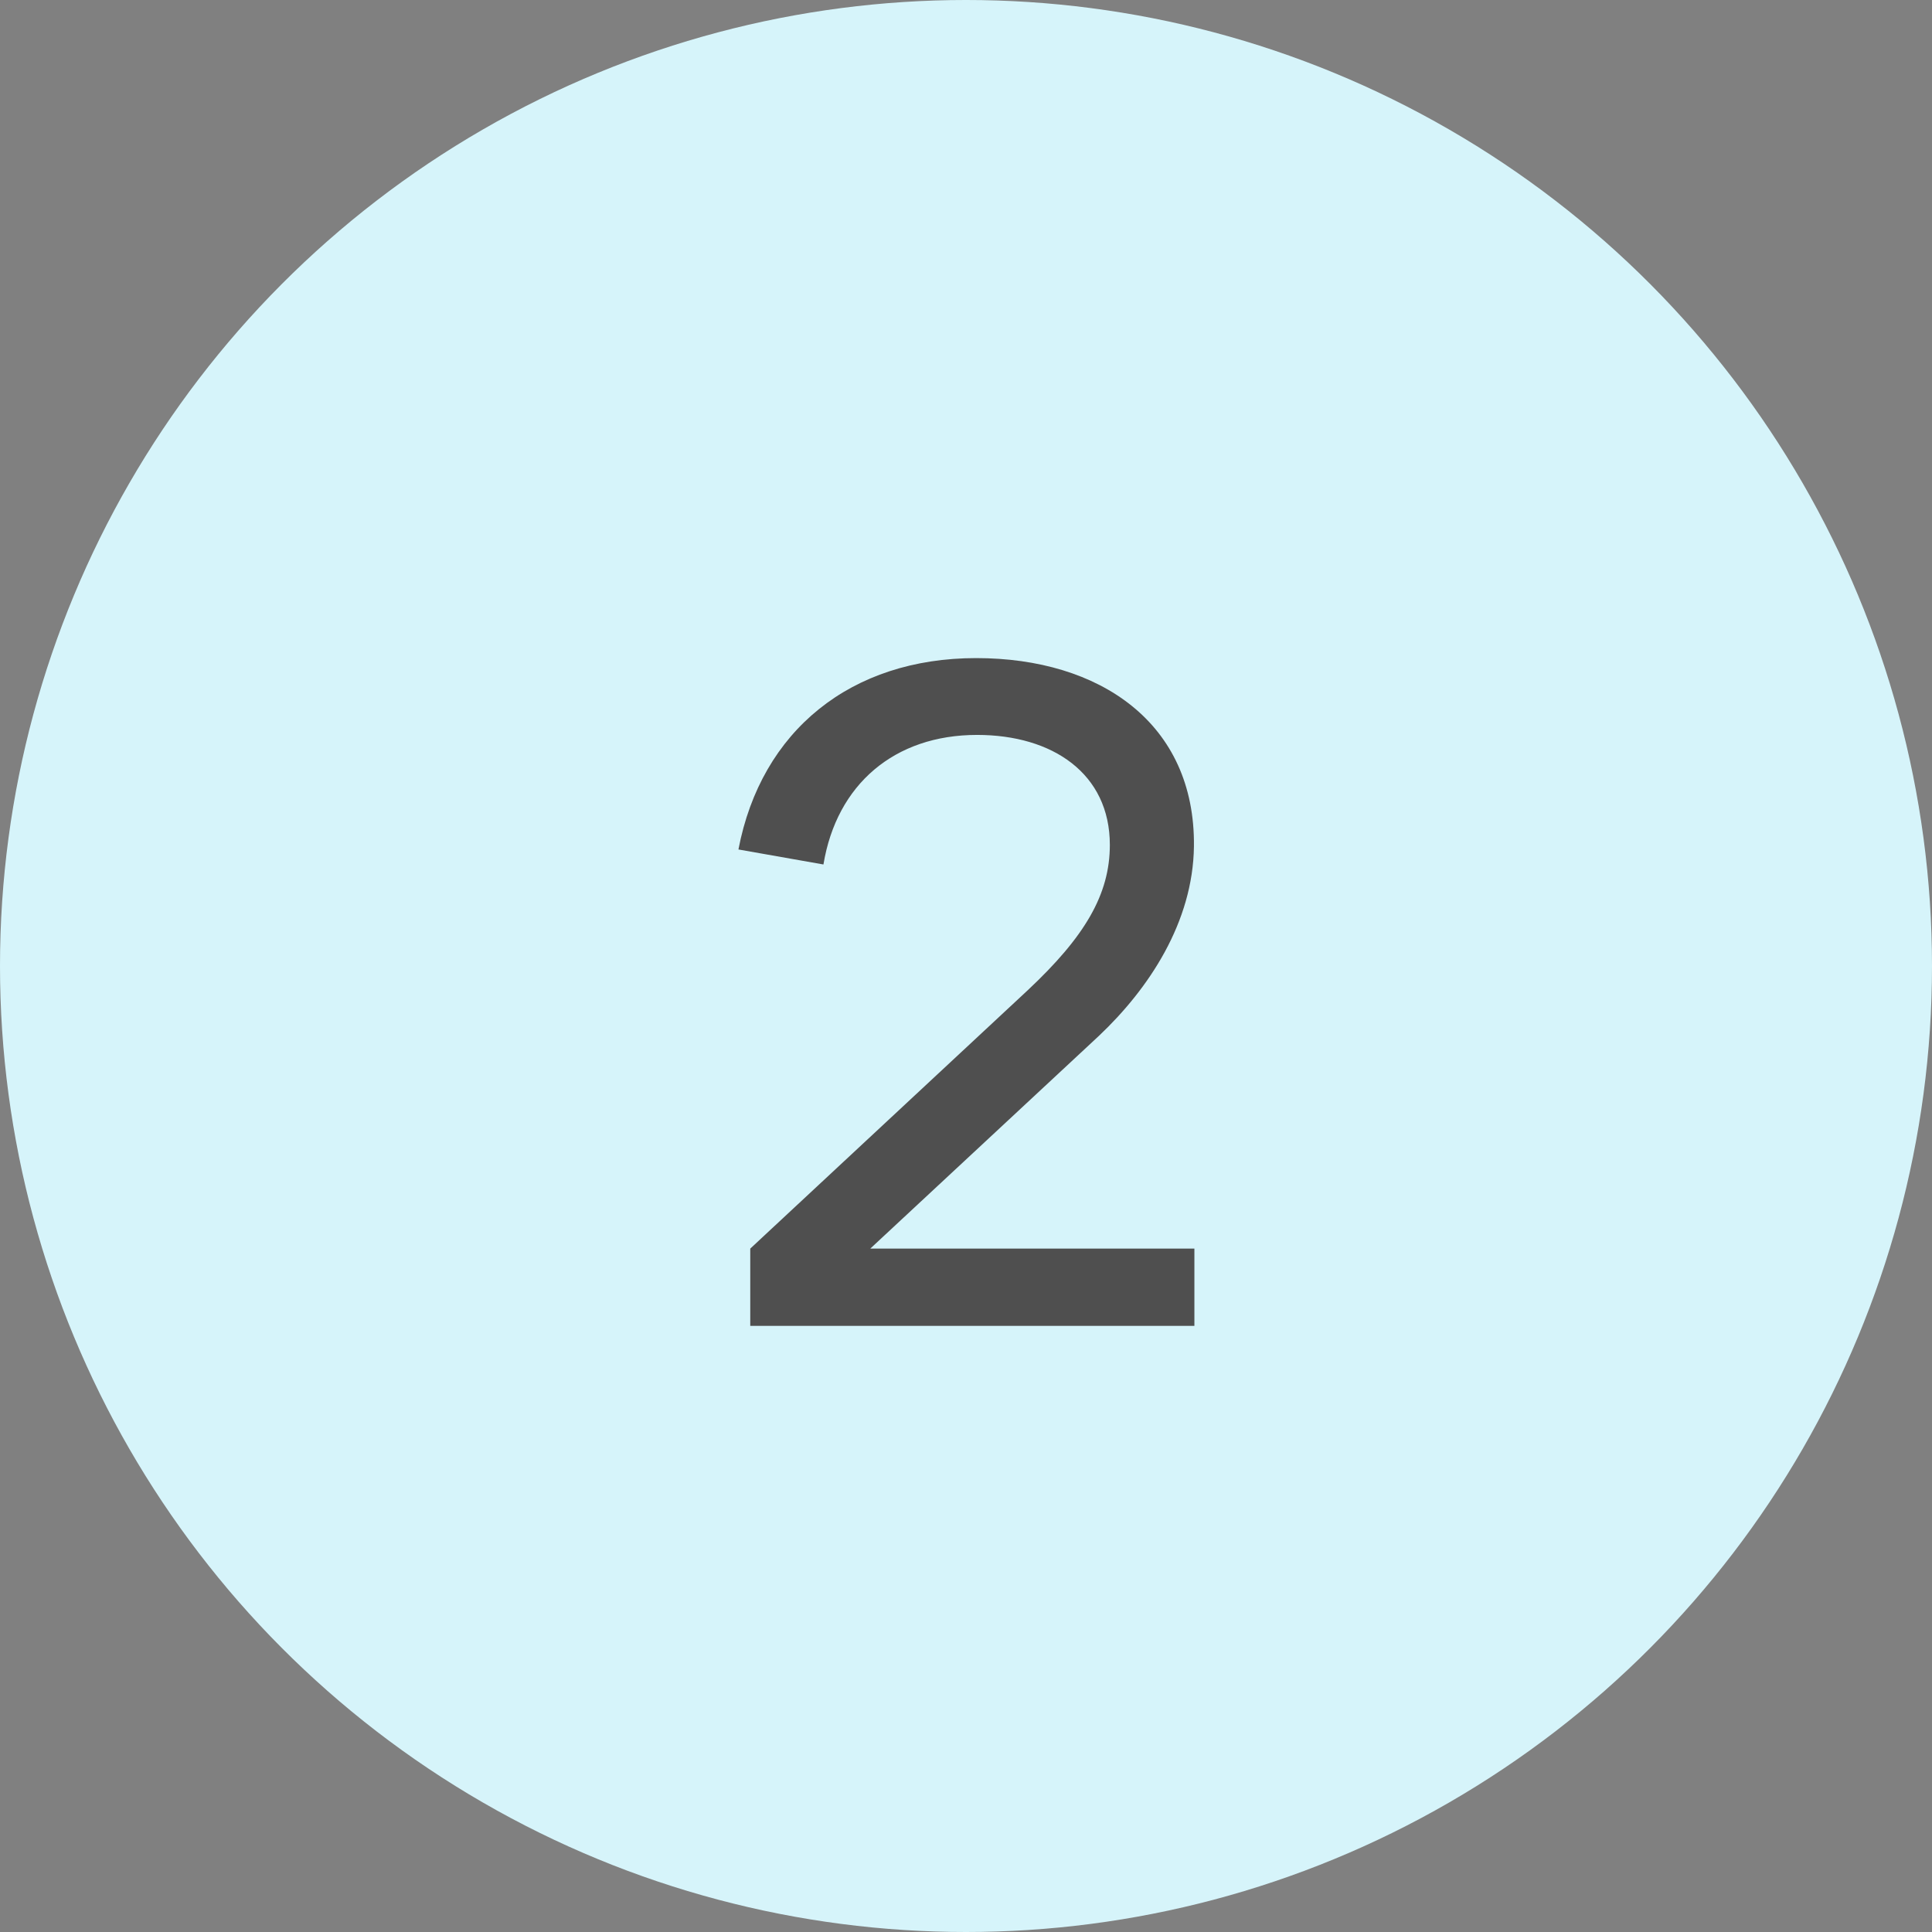
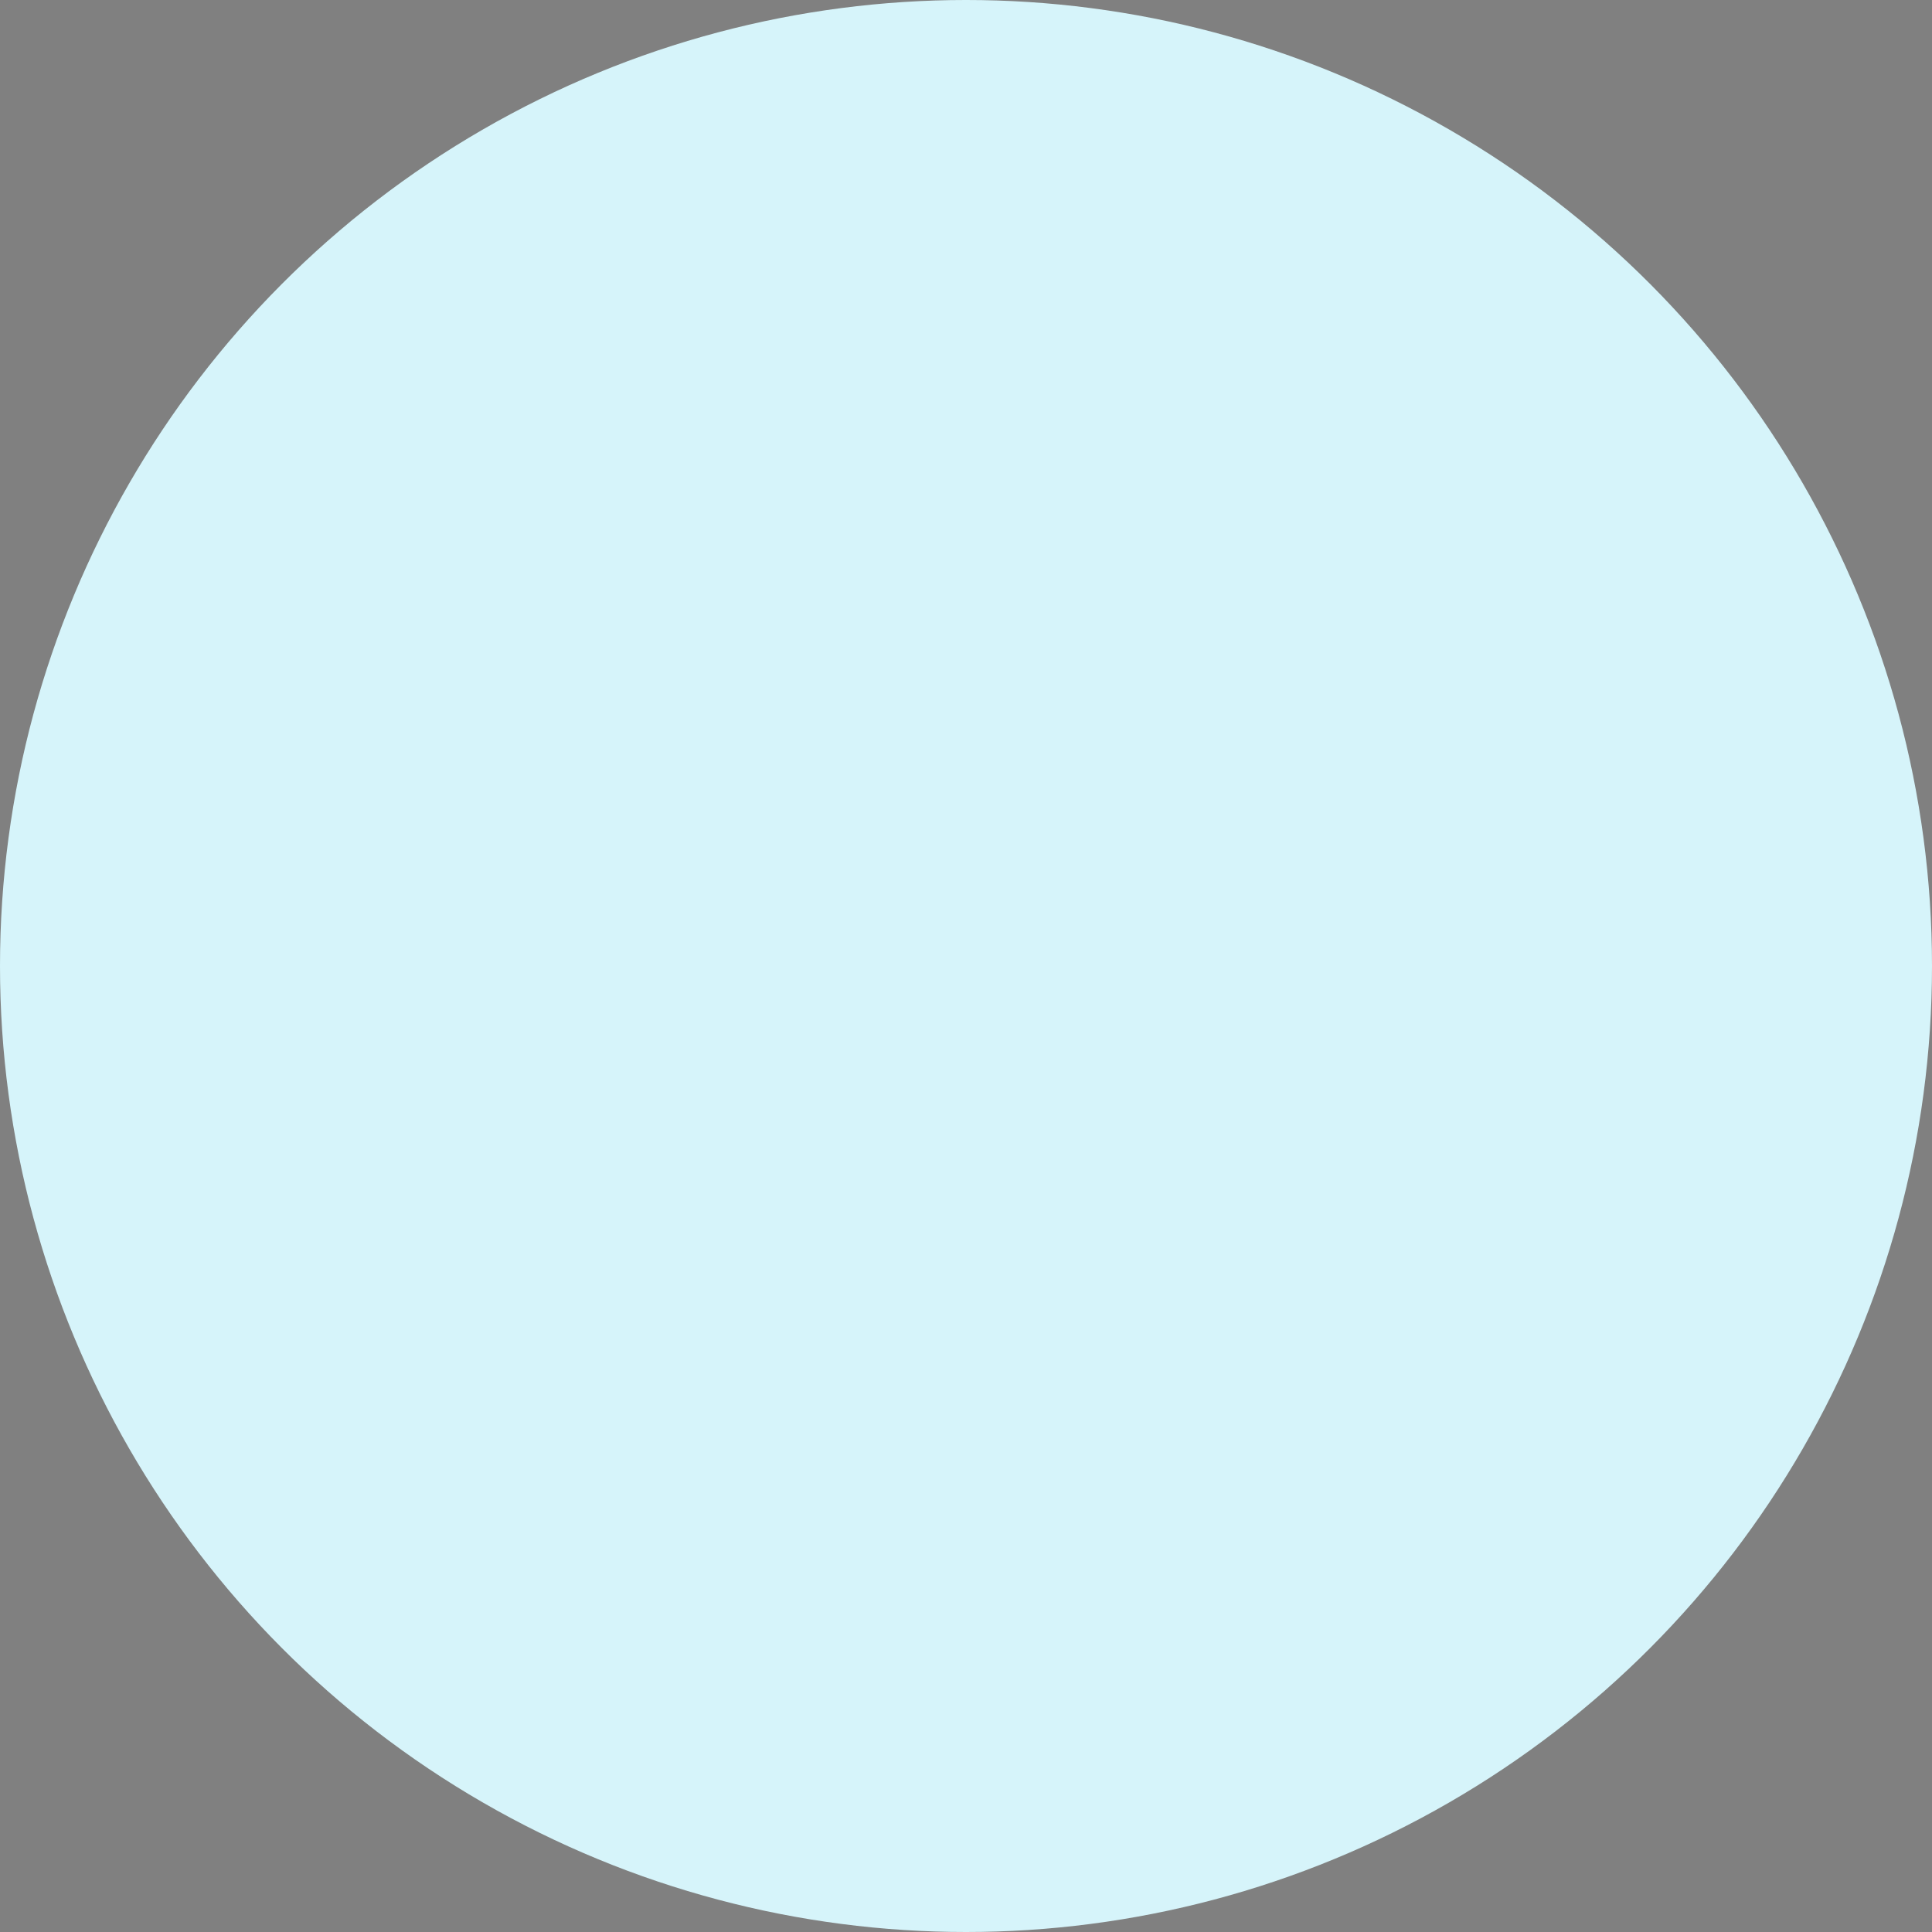
<svg xmlns="http://www.w3.org/2000/svg" width="51" height="51" viewBox="0 0 51 51" fill="none">
  <rect x="0" y="0" width="51" height="51" fill="#808080" stroke="none" />
  <circle cx="25.5" cy="25.5" r="25.5" fill="#D6F4FA" />
-   <path d="M19.805 35V32.96L27.125 26.144C28.637 24.728 29.297 23.612 29.297 22.304C29.297 20.42 27.785 19.4 25.793 19.4C23.609 19.4 22.085 20.708 21.737 22.82L19.493 22.424C20.093 19.28 22.469 17.372 25.769 17.372C29.033 17.372 31.553 19.088 31.517 22.34C31.493 24.344 30.329 26.096 29.009 27.344L22.973 32.96H31.529V35H19.805Z" fill="#4F4F4F" />
</svg>